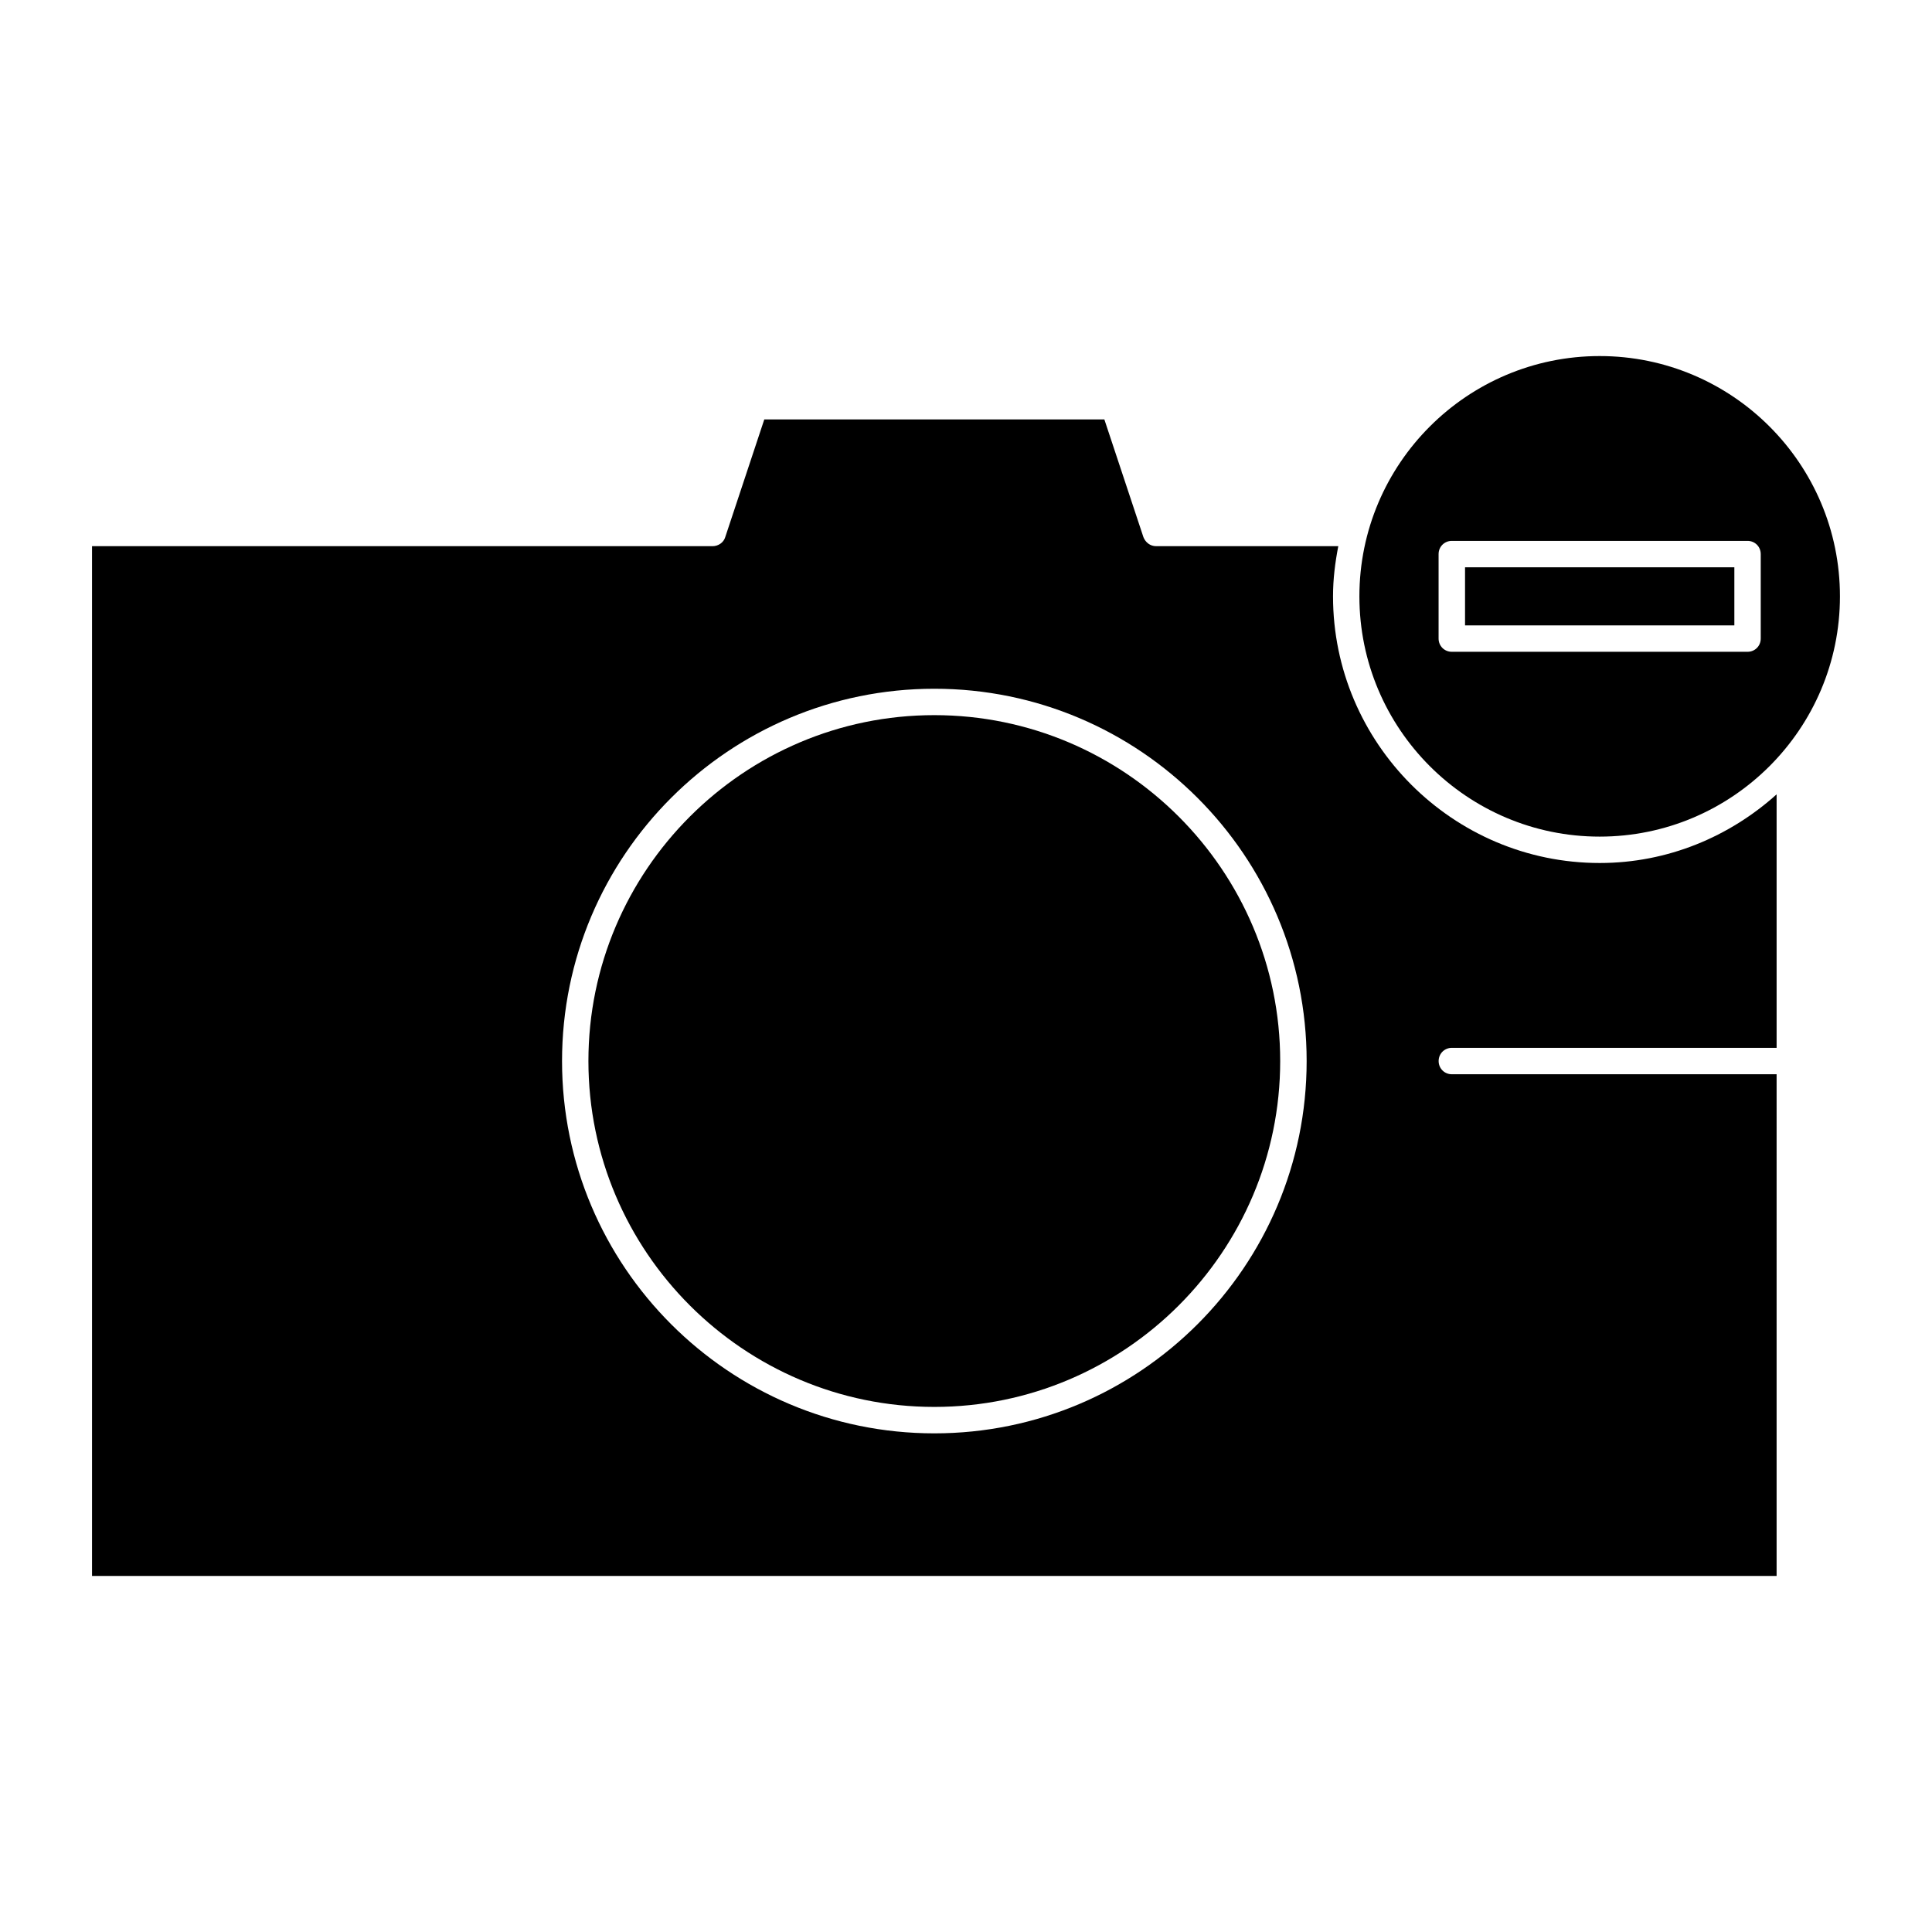
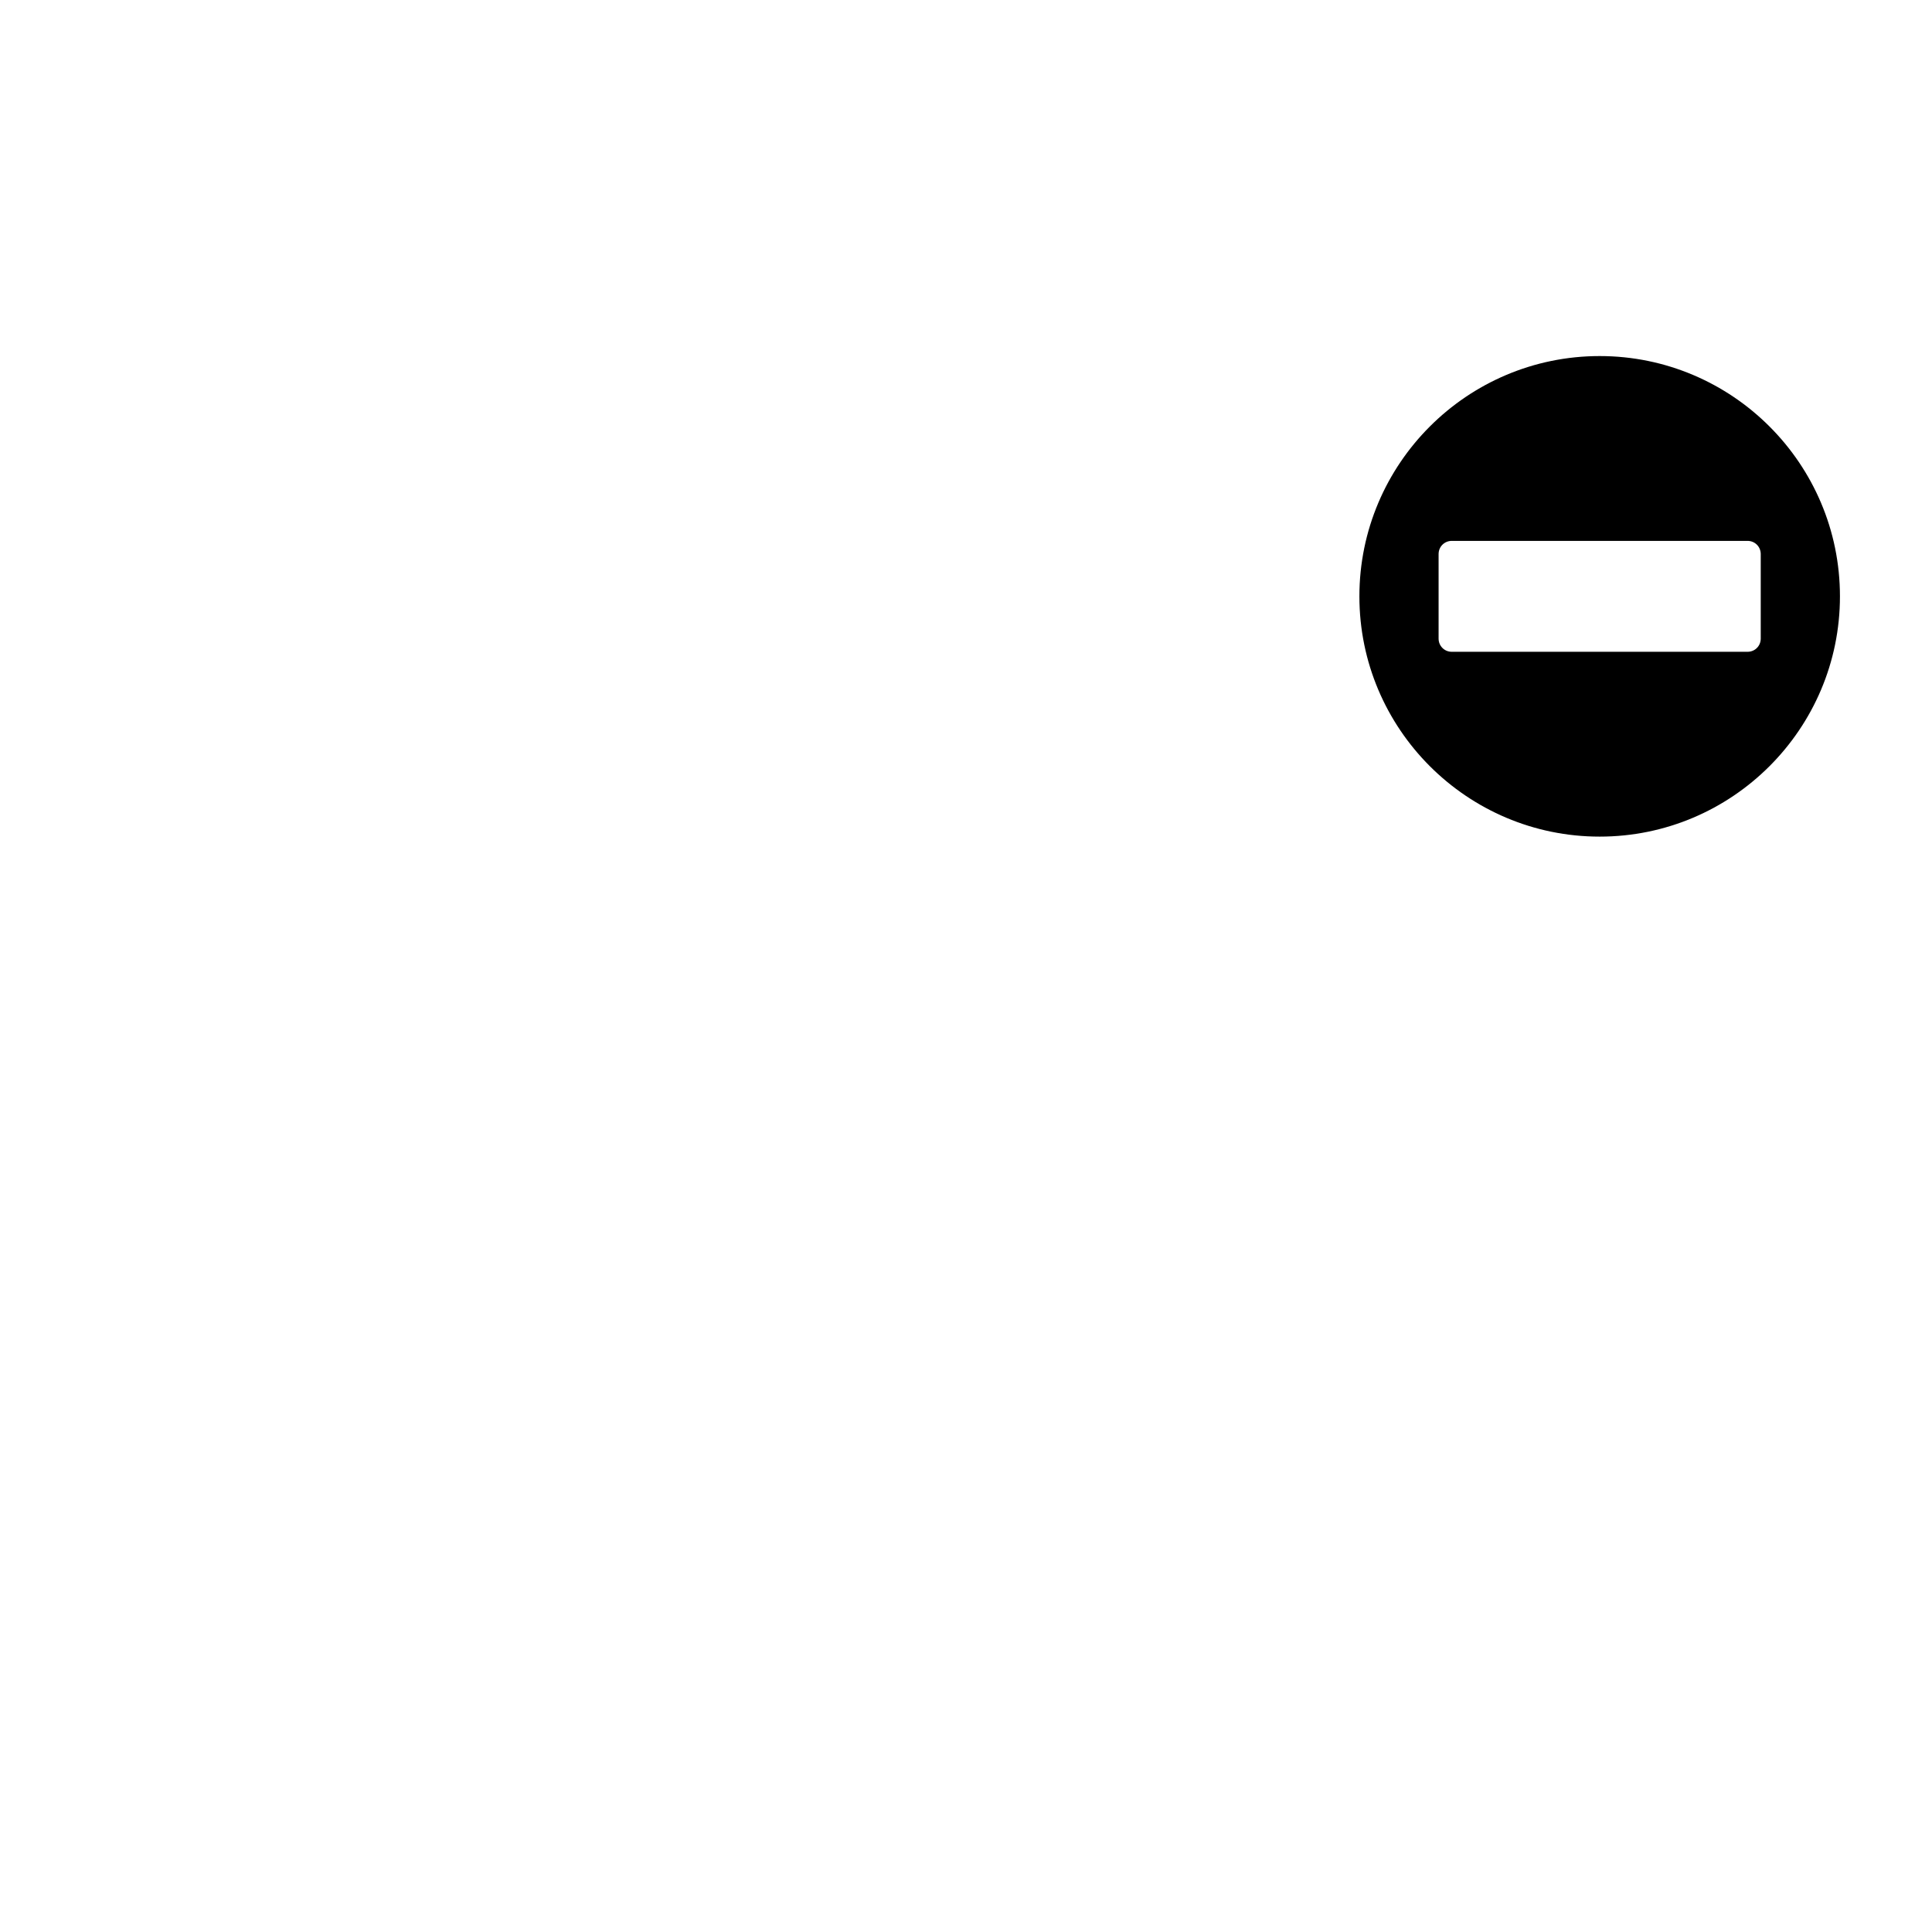
<svg xmlns="http://www.w3.org/2000/svg" fill="#000000" width="800px" height="800px" version="1.1" viewBox="144 144 512 512">
  <g>
-     <path d="m579.13 294.34h-46.879v15.395h71.371v-15.395z" />
    <path d="m567.93 238.36c-35.125 0-63.676 28.551-63.676 63.676s28.551 63.676 63.676 63.676 63.676-28.551 63.676-63.676-28.547-63.676-63.676-63.676zm42.684 74.871c0 1.961-1.539 3.5-3.5 3.5h-78.371c-1.961 0-3.5-1.539-3.5-3.5v-22.391c0-1.961 1.539-3.5 3.5-3.5h78.371c1.961 0 3.5 1.539 3.5 3.5z" />
-     <path d="m391.6 333.52c-50.52 0-91.664 41.145-91.664 91.664s41.145 91.664 91.664 91.664c50.52 0 91.664-41.145 91.664-91.664s-41.145-91.664-91.664-91.664z" />
-     <path d="m614.82 428.69h-86.066c-1.961 0-3.5-1.539-3.5-3.5s1.539-3.5 3.5-3.5h86.066v-67.176c-12.457 11.195-28.828 18.191-46.883 18.191-38.906 0-70.672-31.77-70.672-70.672 0-4.617 0.559-8.957 1.398-13.297l-48.281 0.008c-1.539 0-2.801-0.98-3.359-2.379l-10.355-31.207h-90.125l-10.355 31.207c-0.418 1.398-1.82 2.379-3.359 2.379h-164.44v272.9h446.43zm-223.21 95.164c-54.438 0-98.664-44.223-98.664-98.664 0-54.438 44.223-98.664 98.664-98.664 54.438 0 98.664 44.223 98.664 98.664s-44.223 98.664-98.664 98.664z" />
  </g>
</svg>